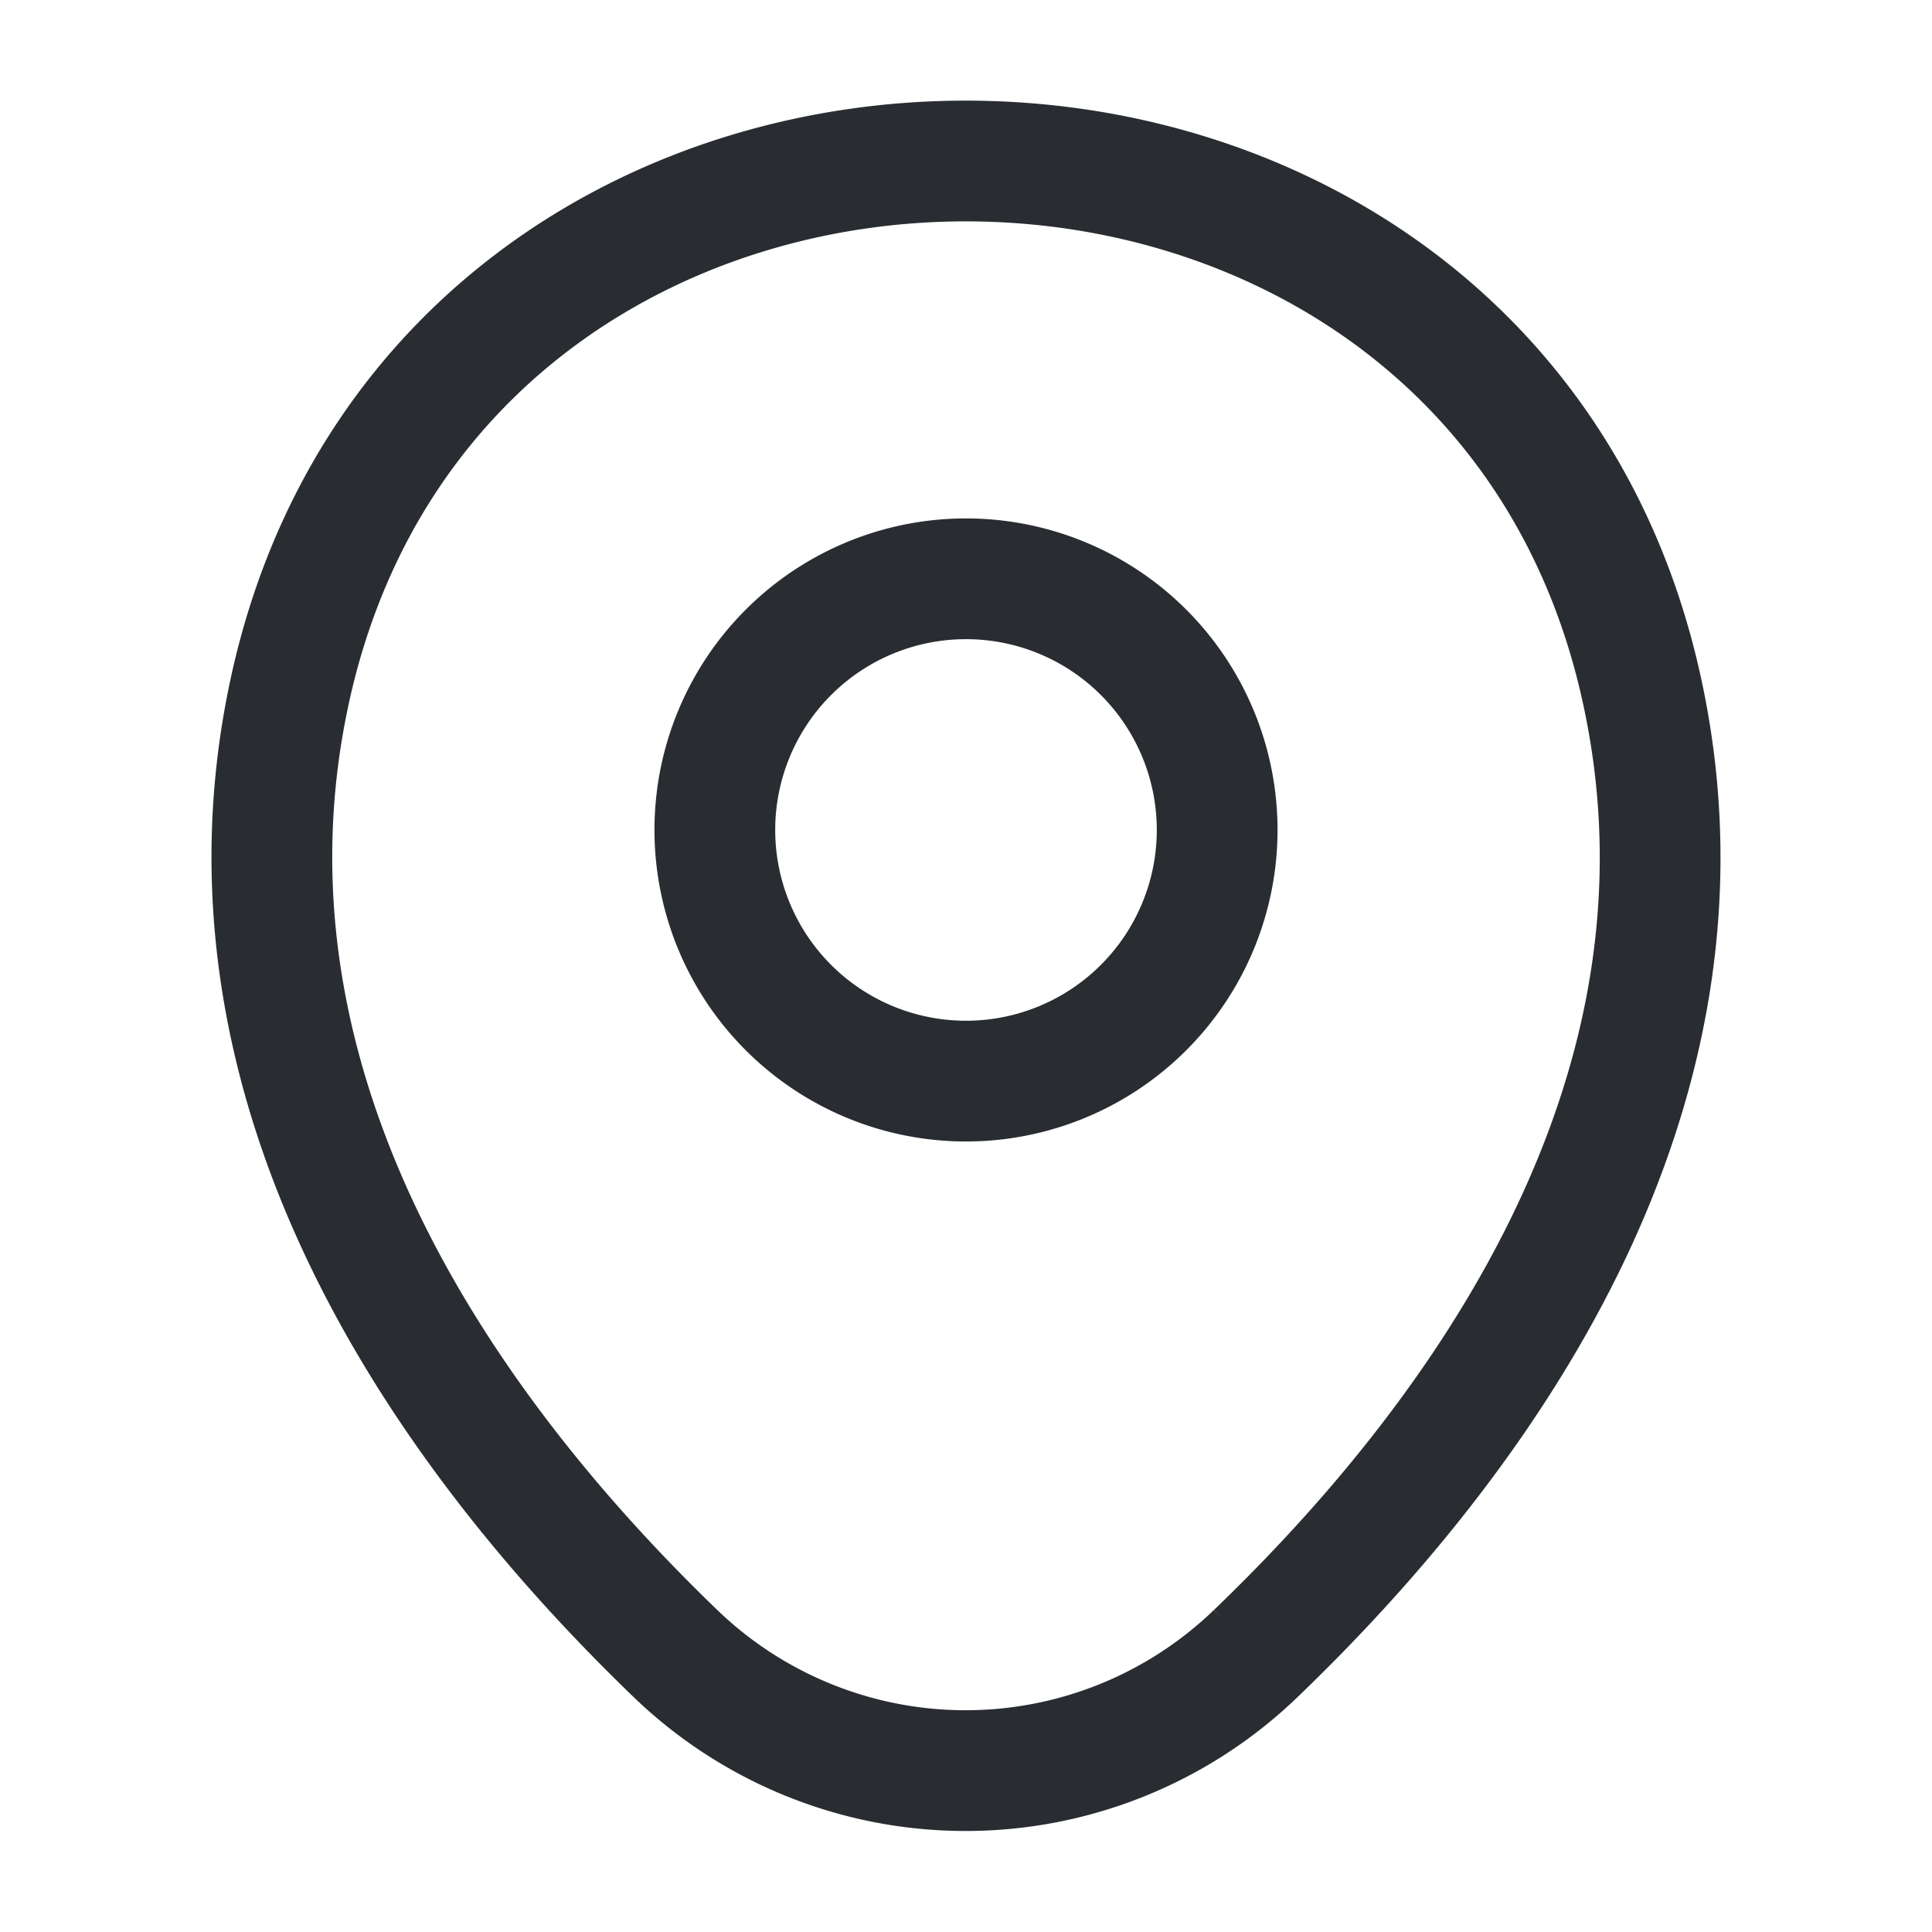
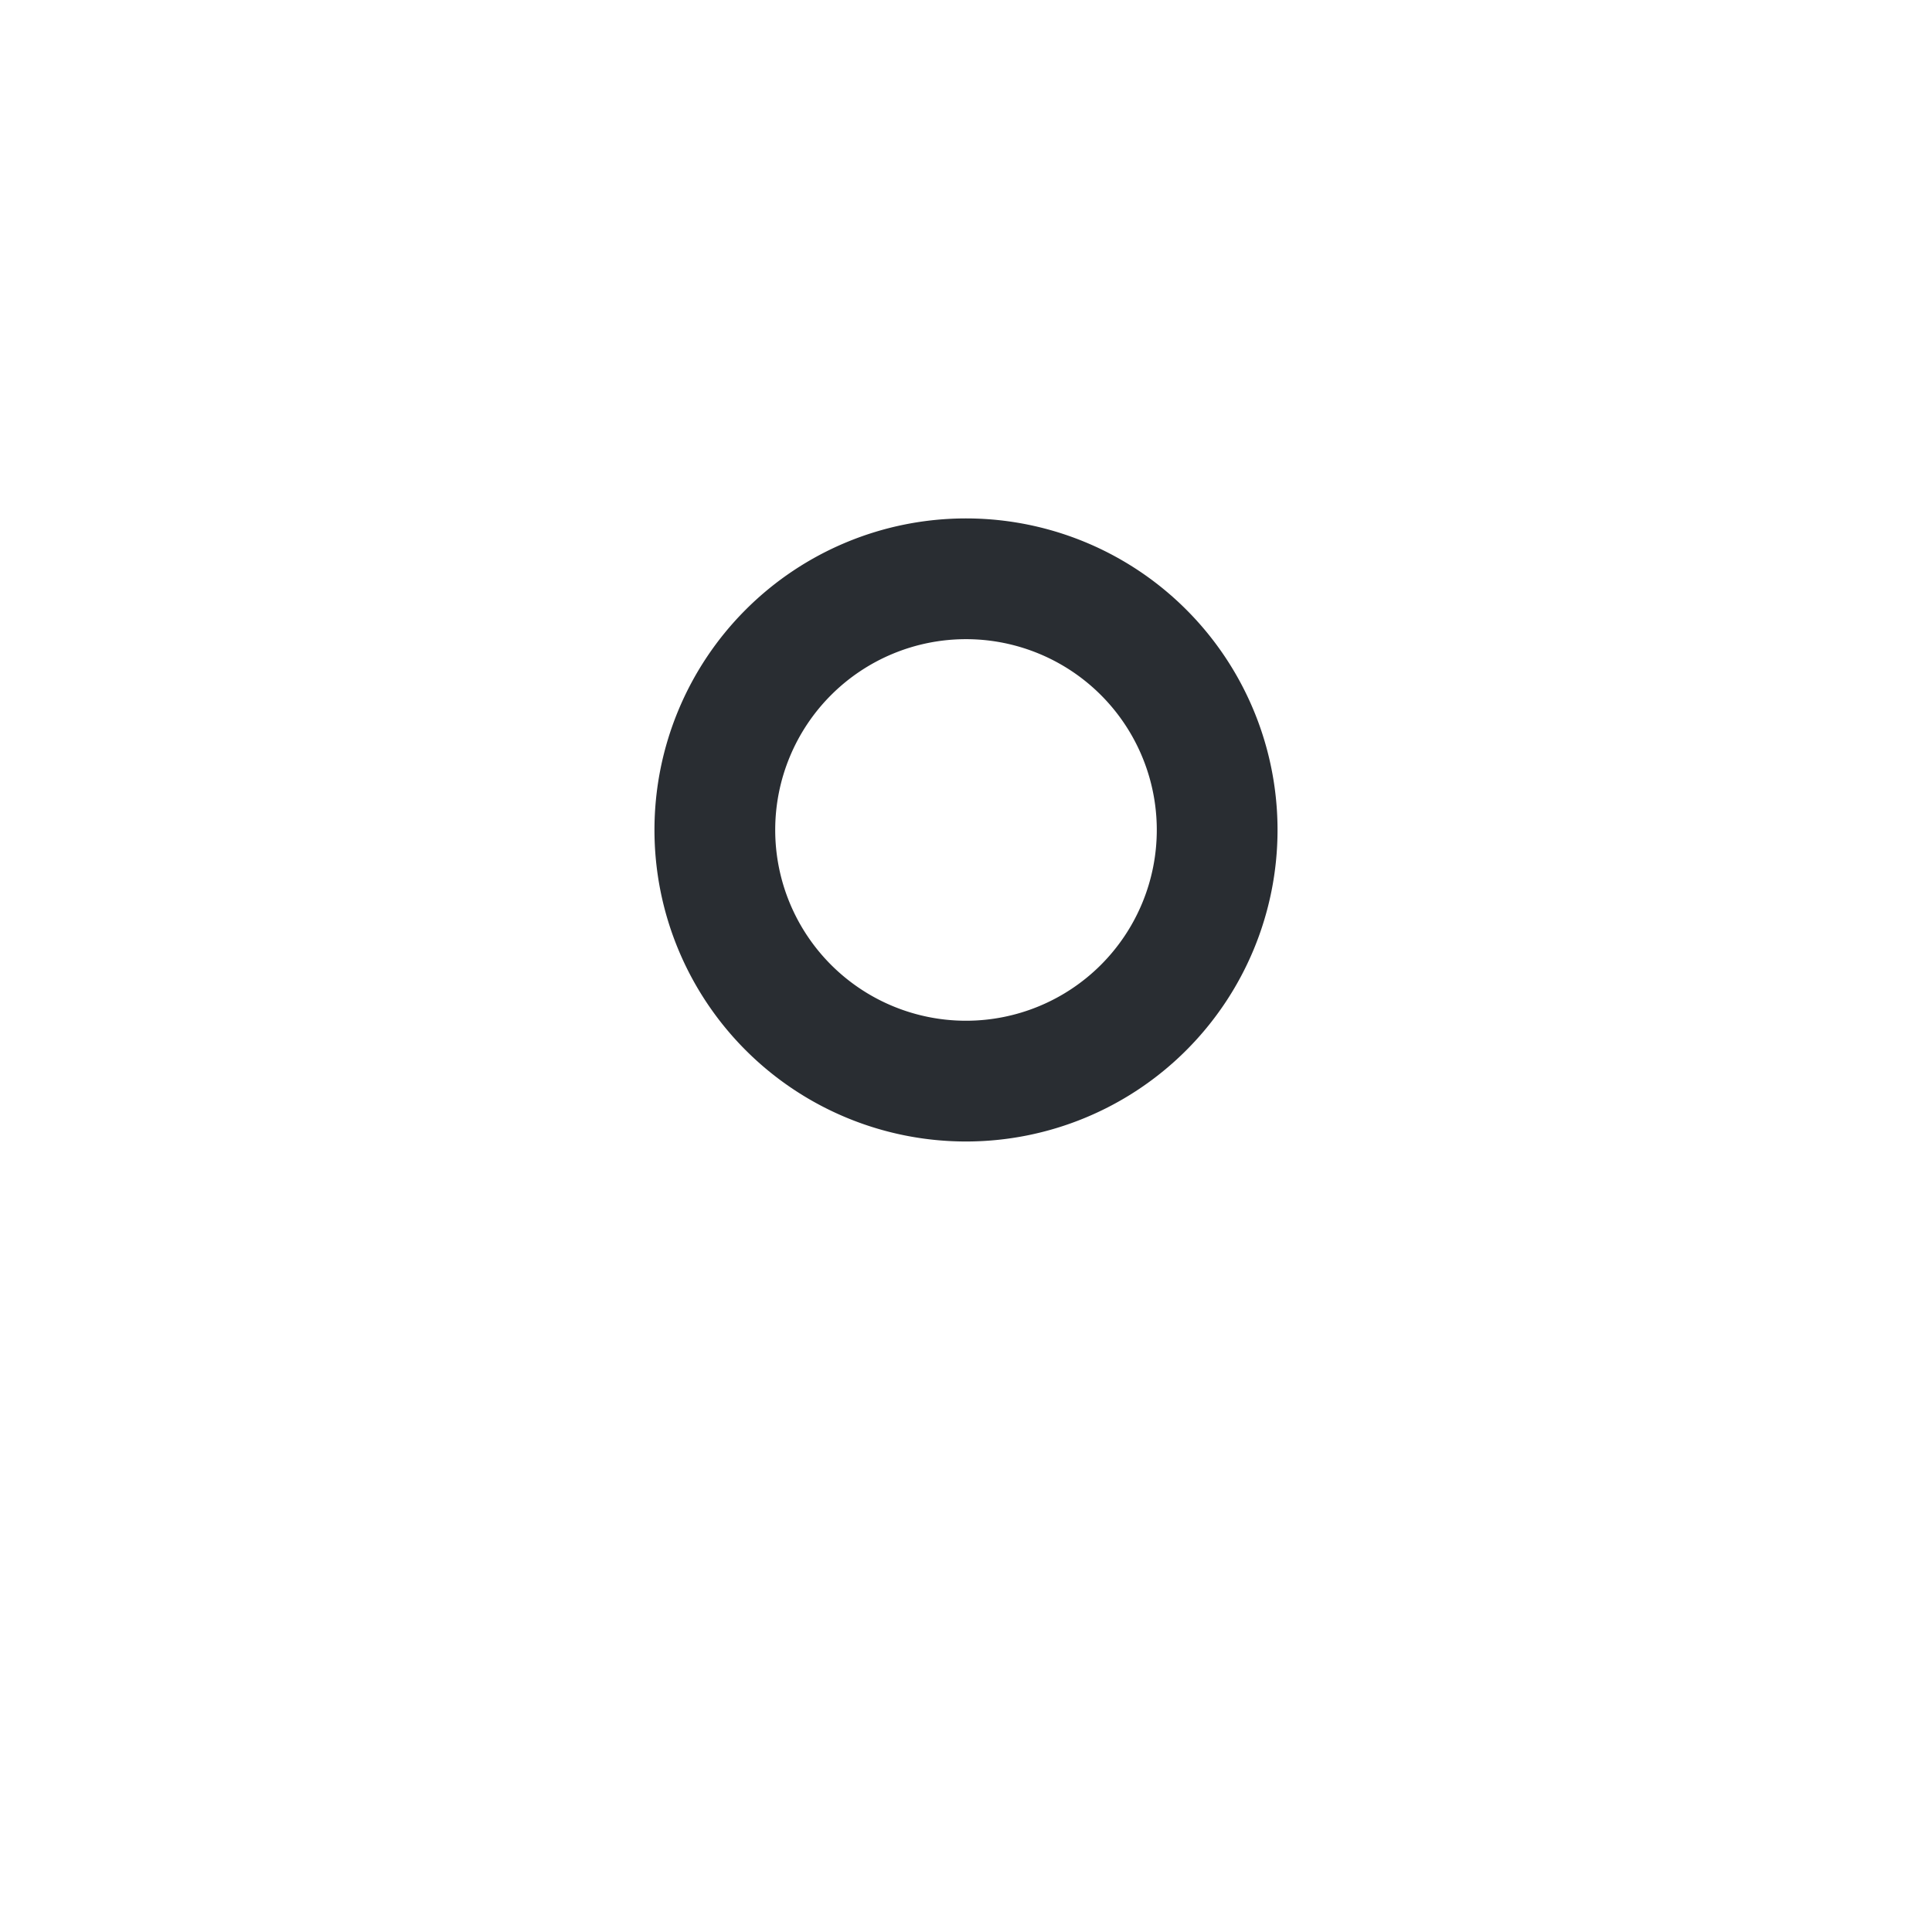
<svg xmlns="http://www.w3.org/2000/svg" width="20" height="20" viewBox="0 0 24 24">
  <g transform="translate(-428 -188)">
    <g>
      <path d="M6.24,3.12A3.12,3.12,0,1,1,3.12,0,3.12,3.12,0,0,1,6.24,3.12Z" transform="translate(436.88 195.19)" fill="none" stroke="#292d32" stroke-width="1.5" />
-       <path d="M.243,6.49c1.97-8.66,14.8-8.65,16.76.01,1.15,5.08-2.01,9.38-4.78,12.04a5.193,5.193,0,0,1-7.21,0C2.253,15.88-.907,11.57.243,6.49Z" transform="translate(431.377 190)" fill="none" stroke="#292d32" stroke-width="1.5" />
-       <path d="M0,0H24V24H0Z" transform="translate(452 212) rotate(180)" fill="none" opacity="0" />
    </g>
  </g>
</svg>